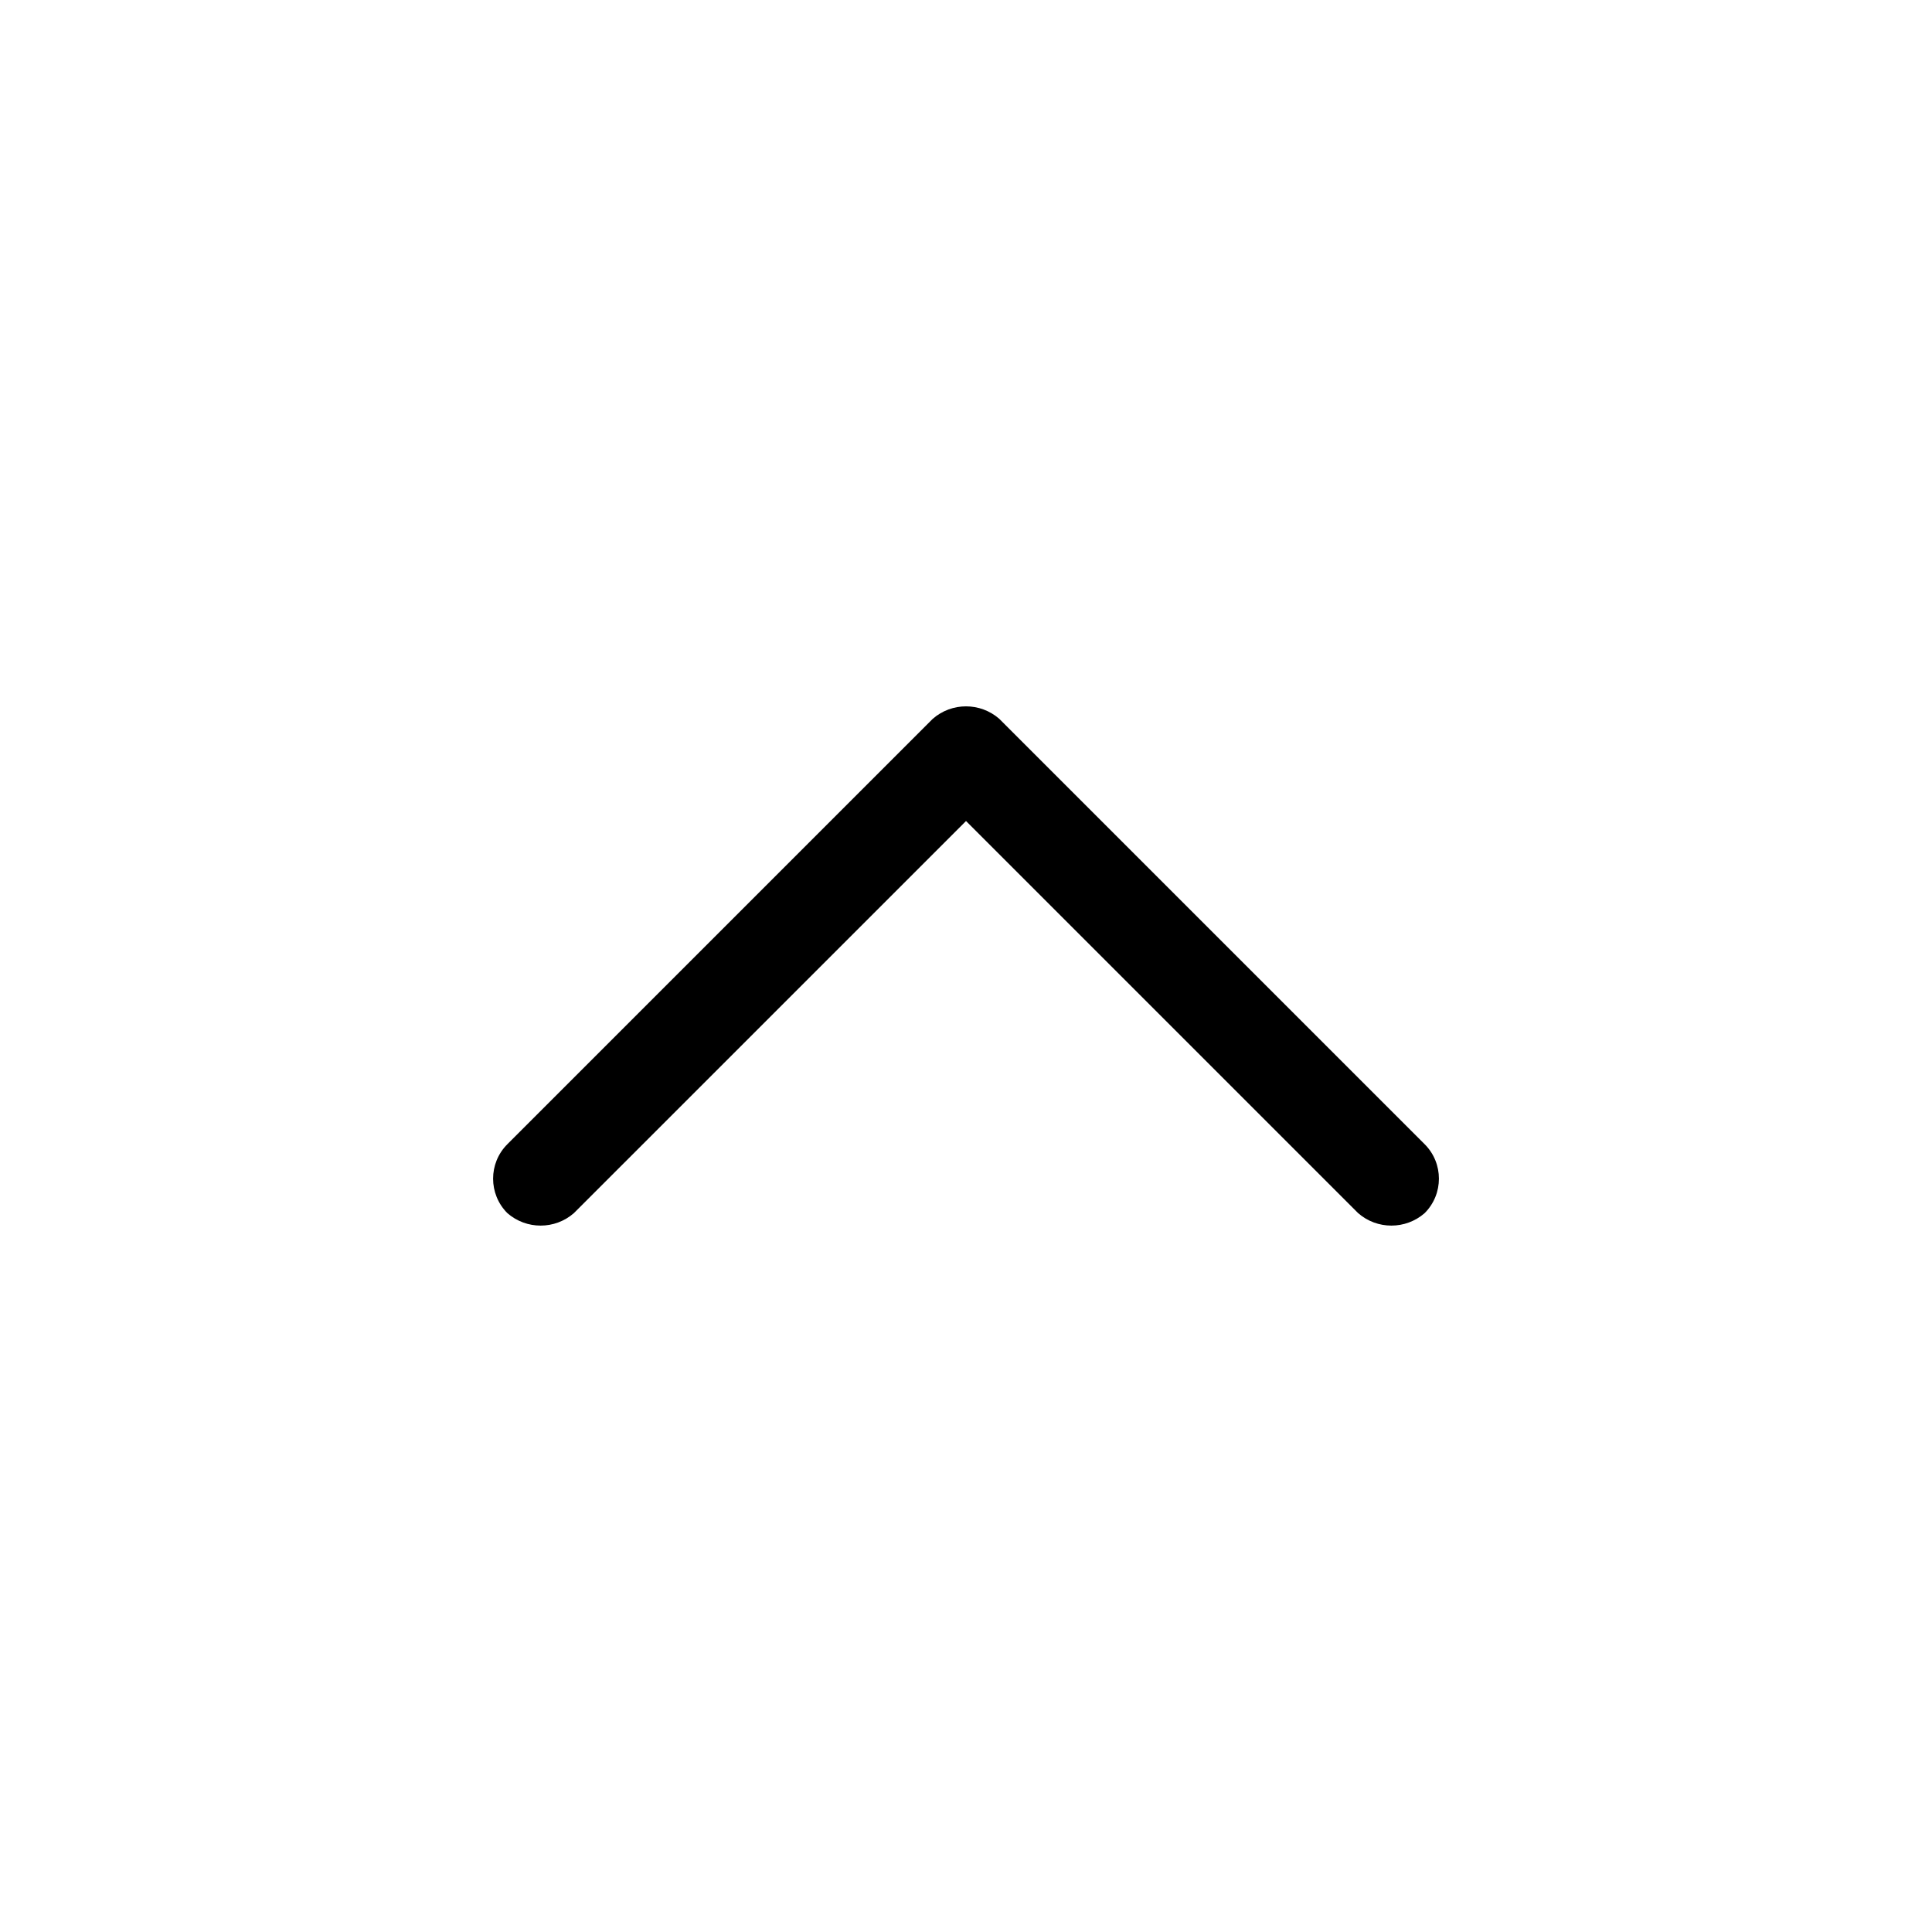
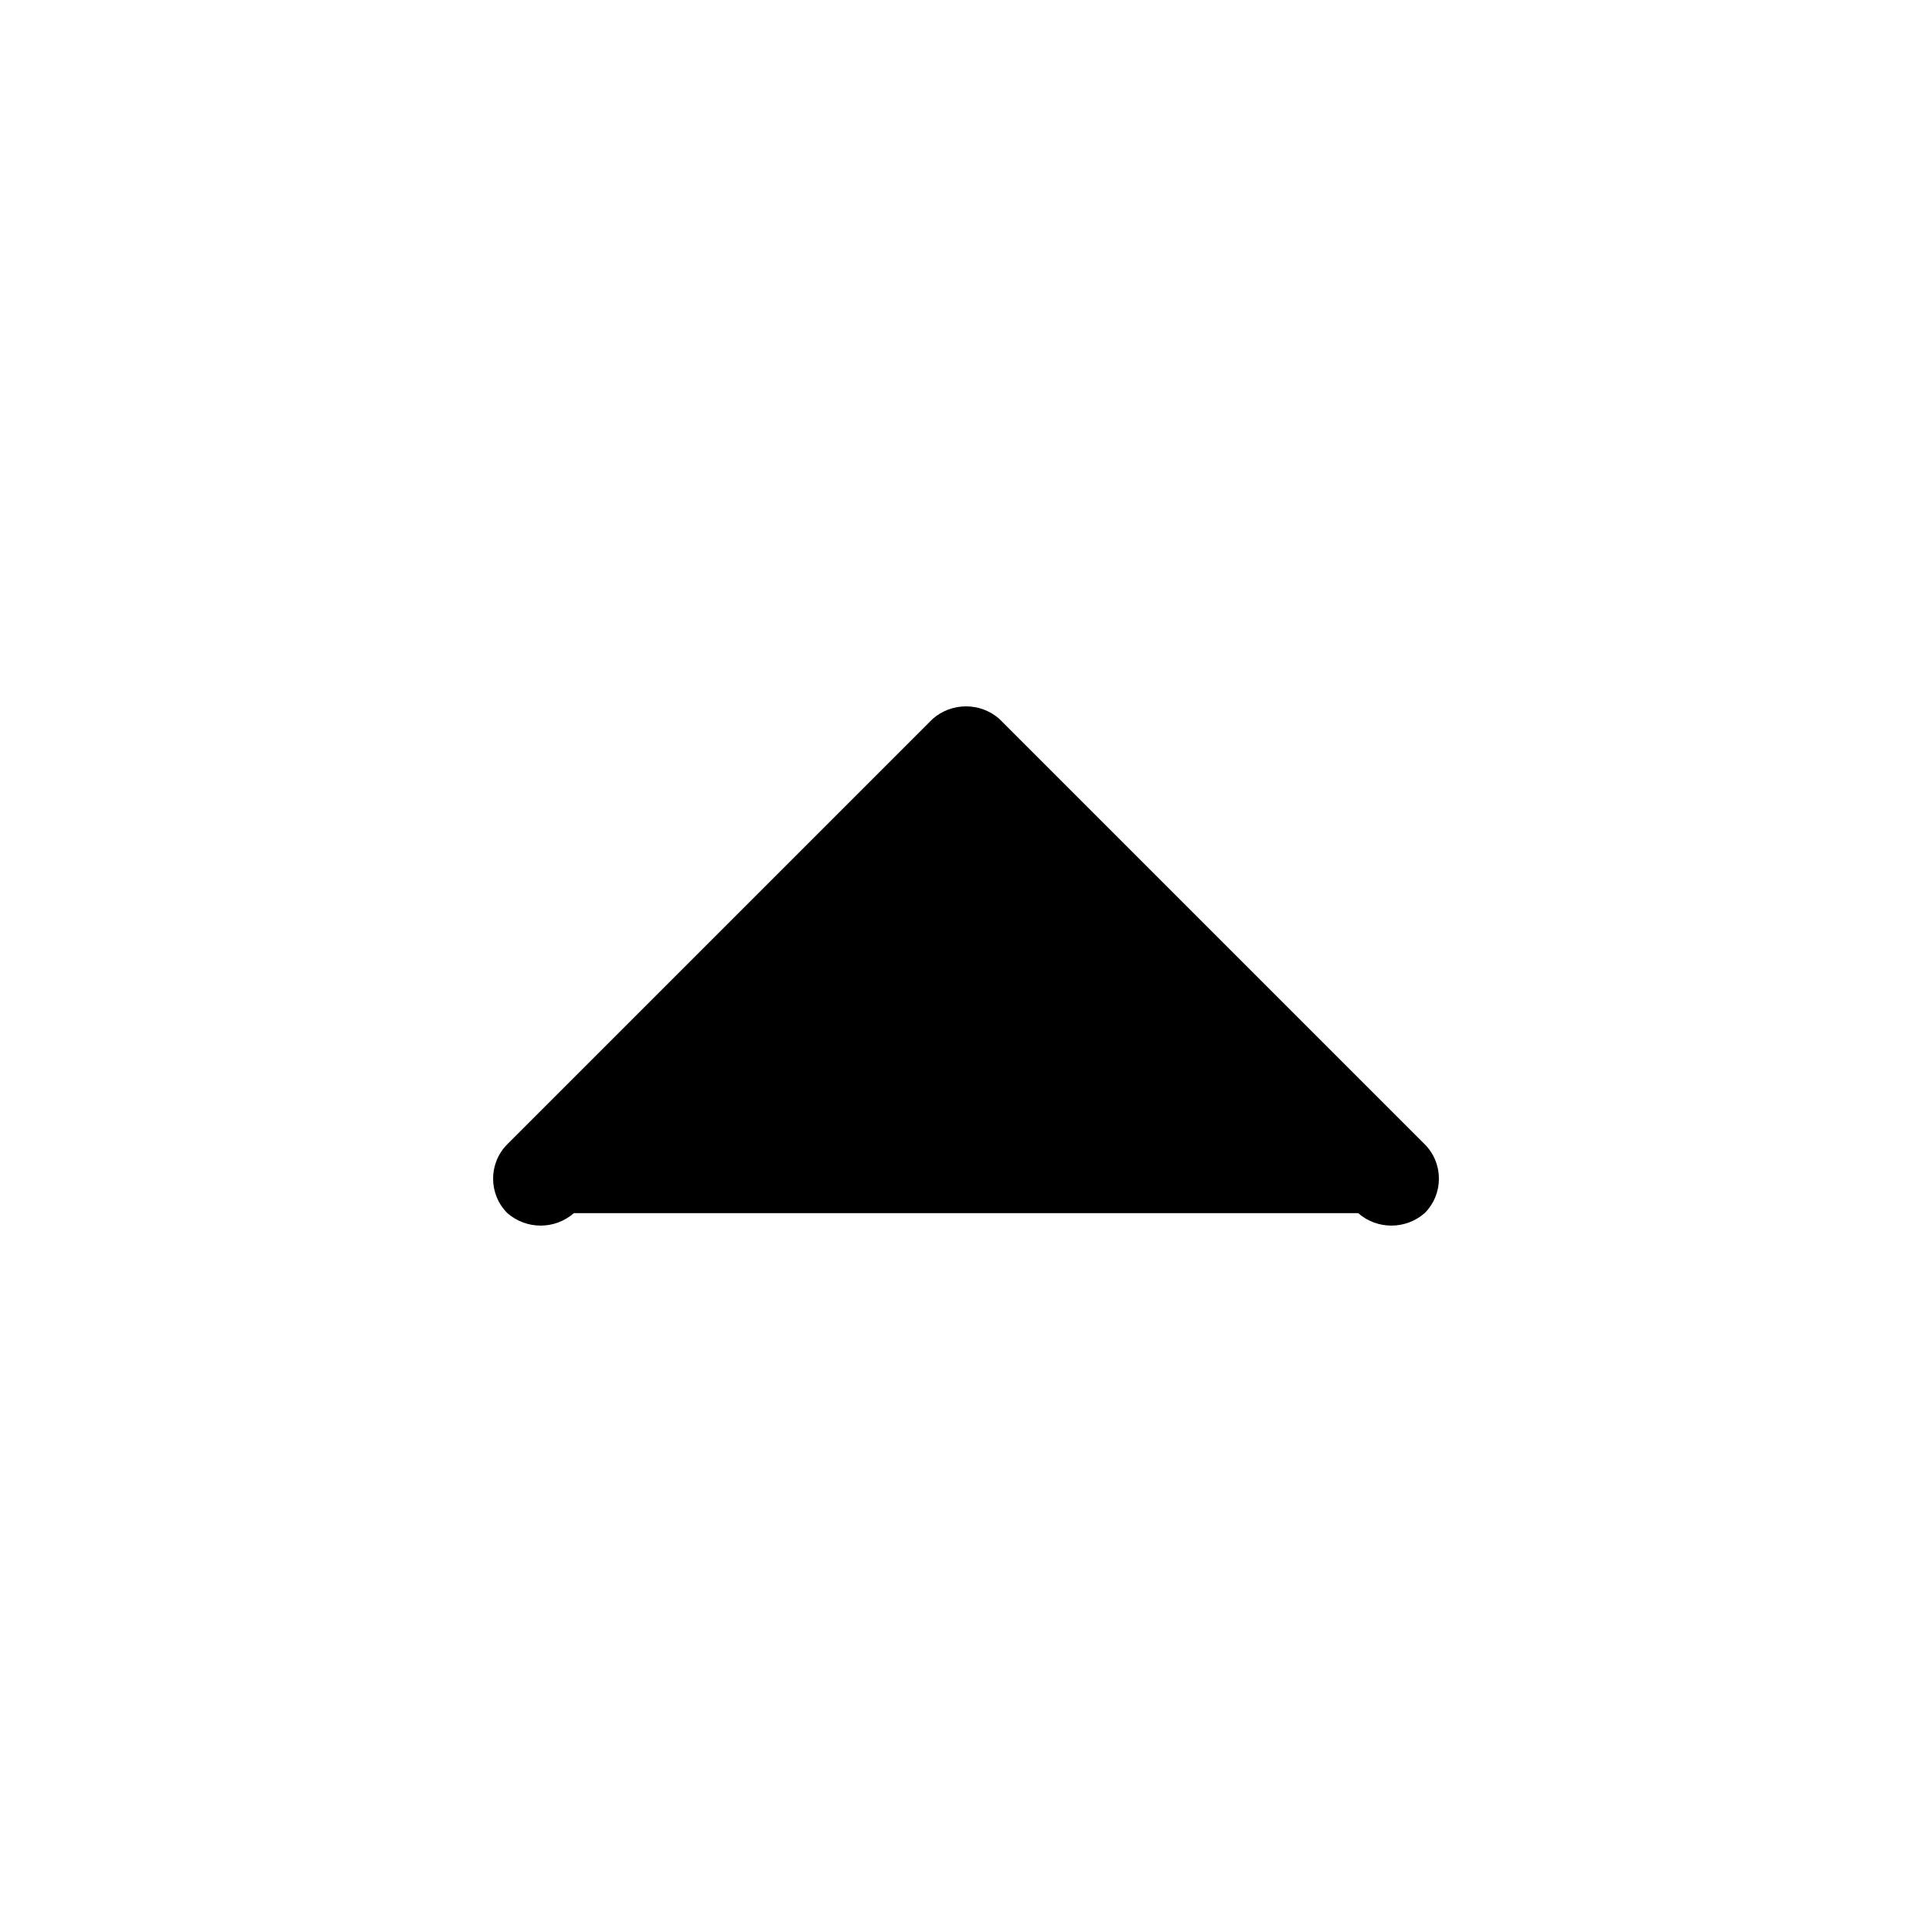
<svg xmlns="http://www.w3.org/2000/svg" fill="#000000" width="800px" height="800px" version="1.1" viewBox="144 144 512 512">
-   <path d="m296.09 465.49c-5.039 4.41-12.594 4.41-17.633 0-5.039-5.039-5.039-13.227 0-18.262l112.73-112.73c5.039-4.41 12.594-4.41 17.633 0l112.73 112.73c5.039 5.039 5.039 13.227 0 18.262-5.039 4.41-12.594 4.41-17.633 0l-103.91-103.91z" fill-rule="evenodd" />
+   <path d="m296.09 465.49c-5.039 4.41-12.594 4.41-17.633 0-5.039-5.039-5.039-13.227 0-18.262l112.73-112.73c5.039-4.41 12.594-4.41 17.633 0l112.73 112.73c5.039 5.039 5.039 13.227 0 18.262-5.039 4.41-12.594 4.41-17.633 0z" fill-rule="evenodd" />
</svg>